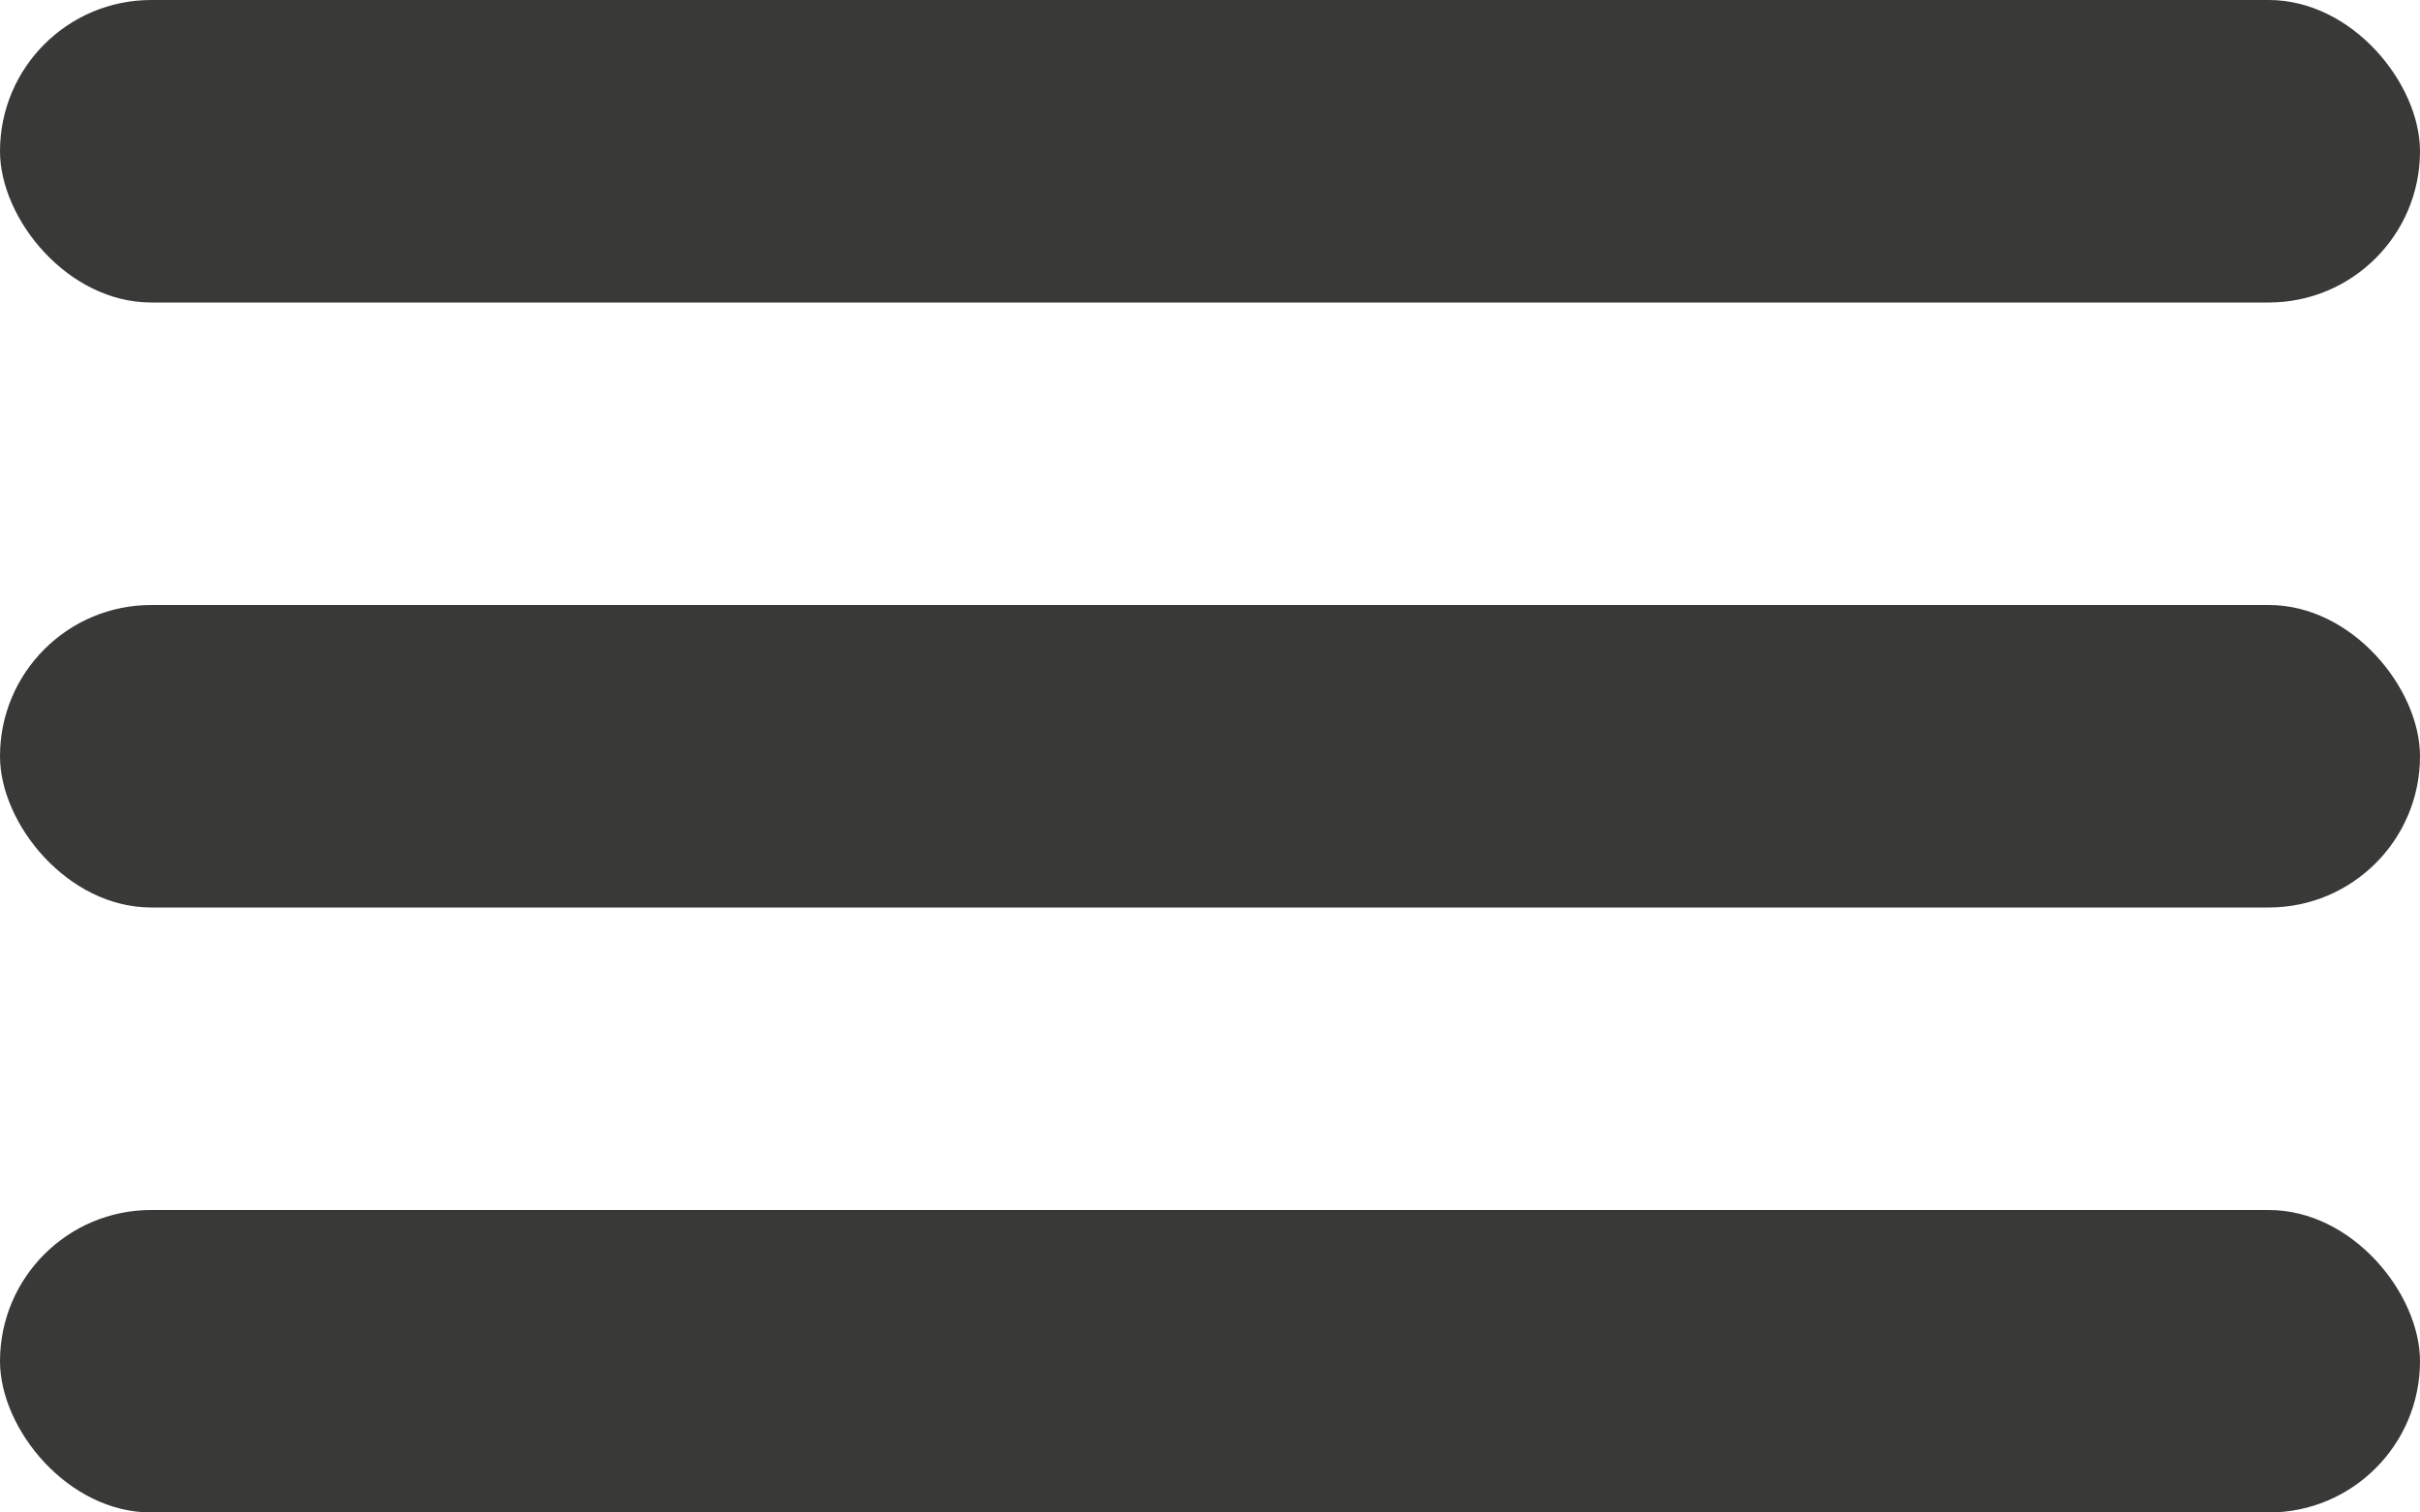
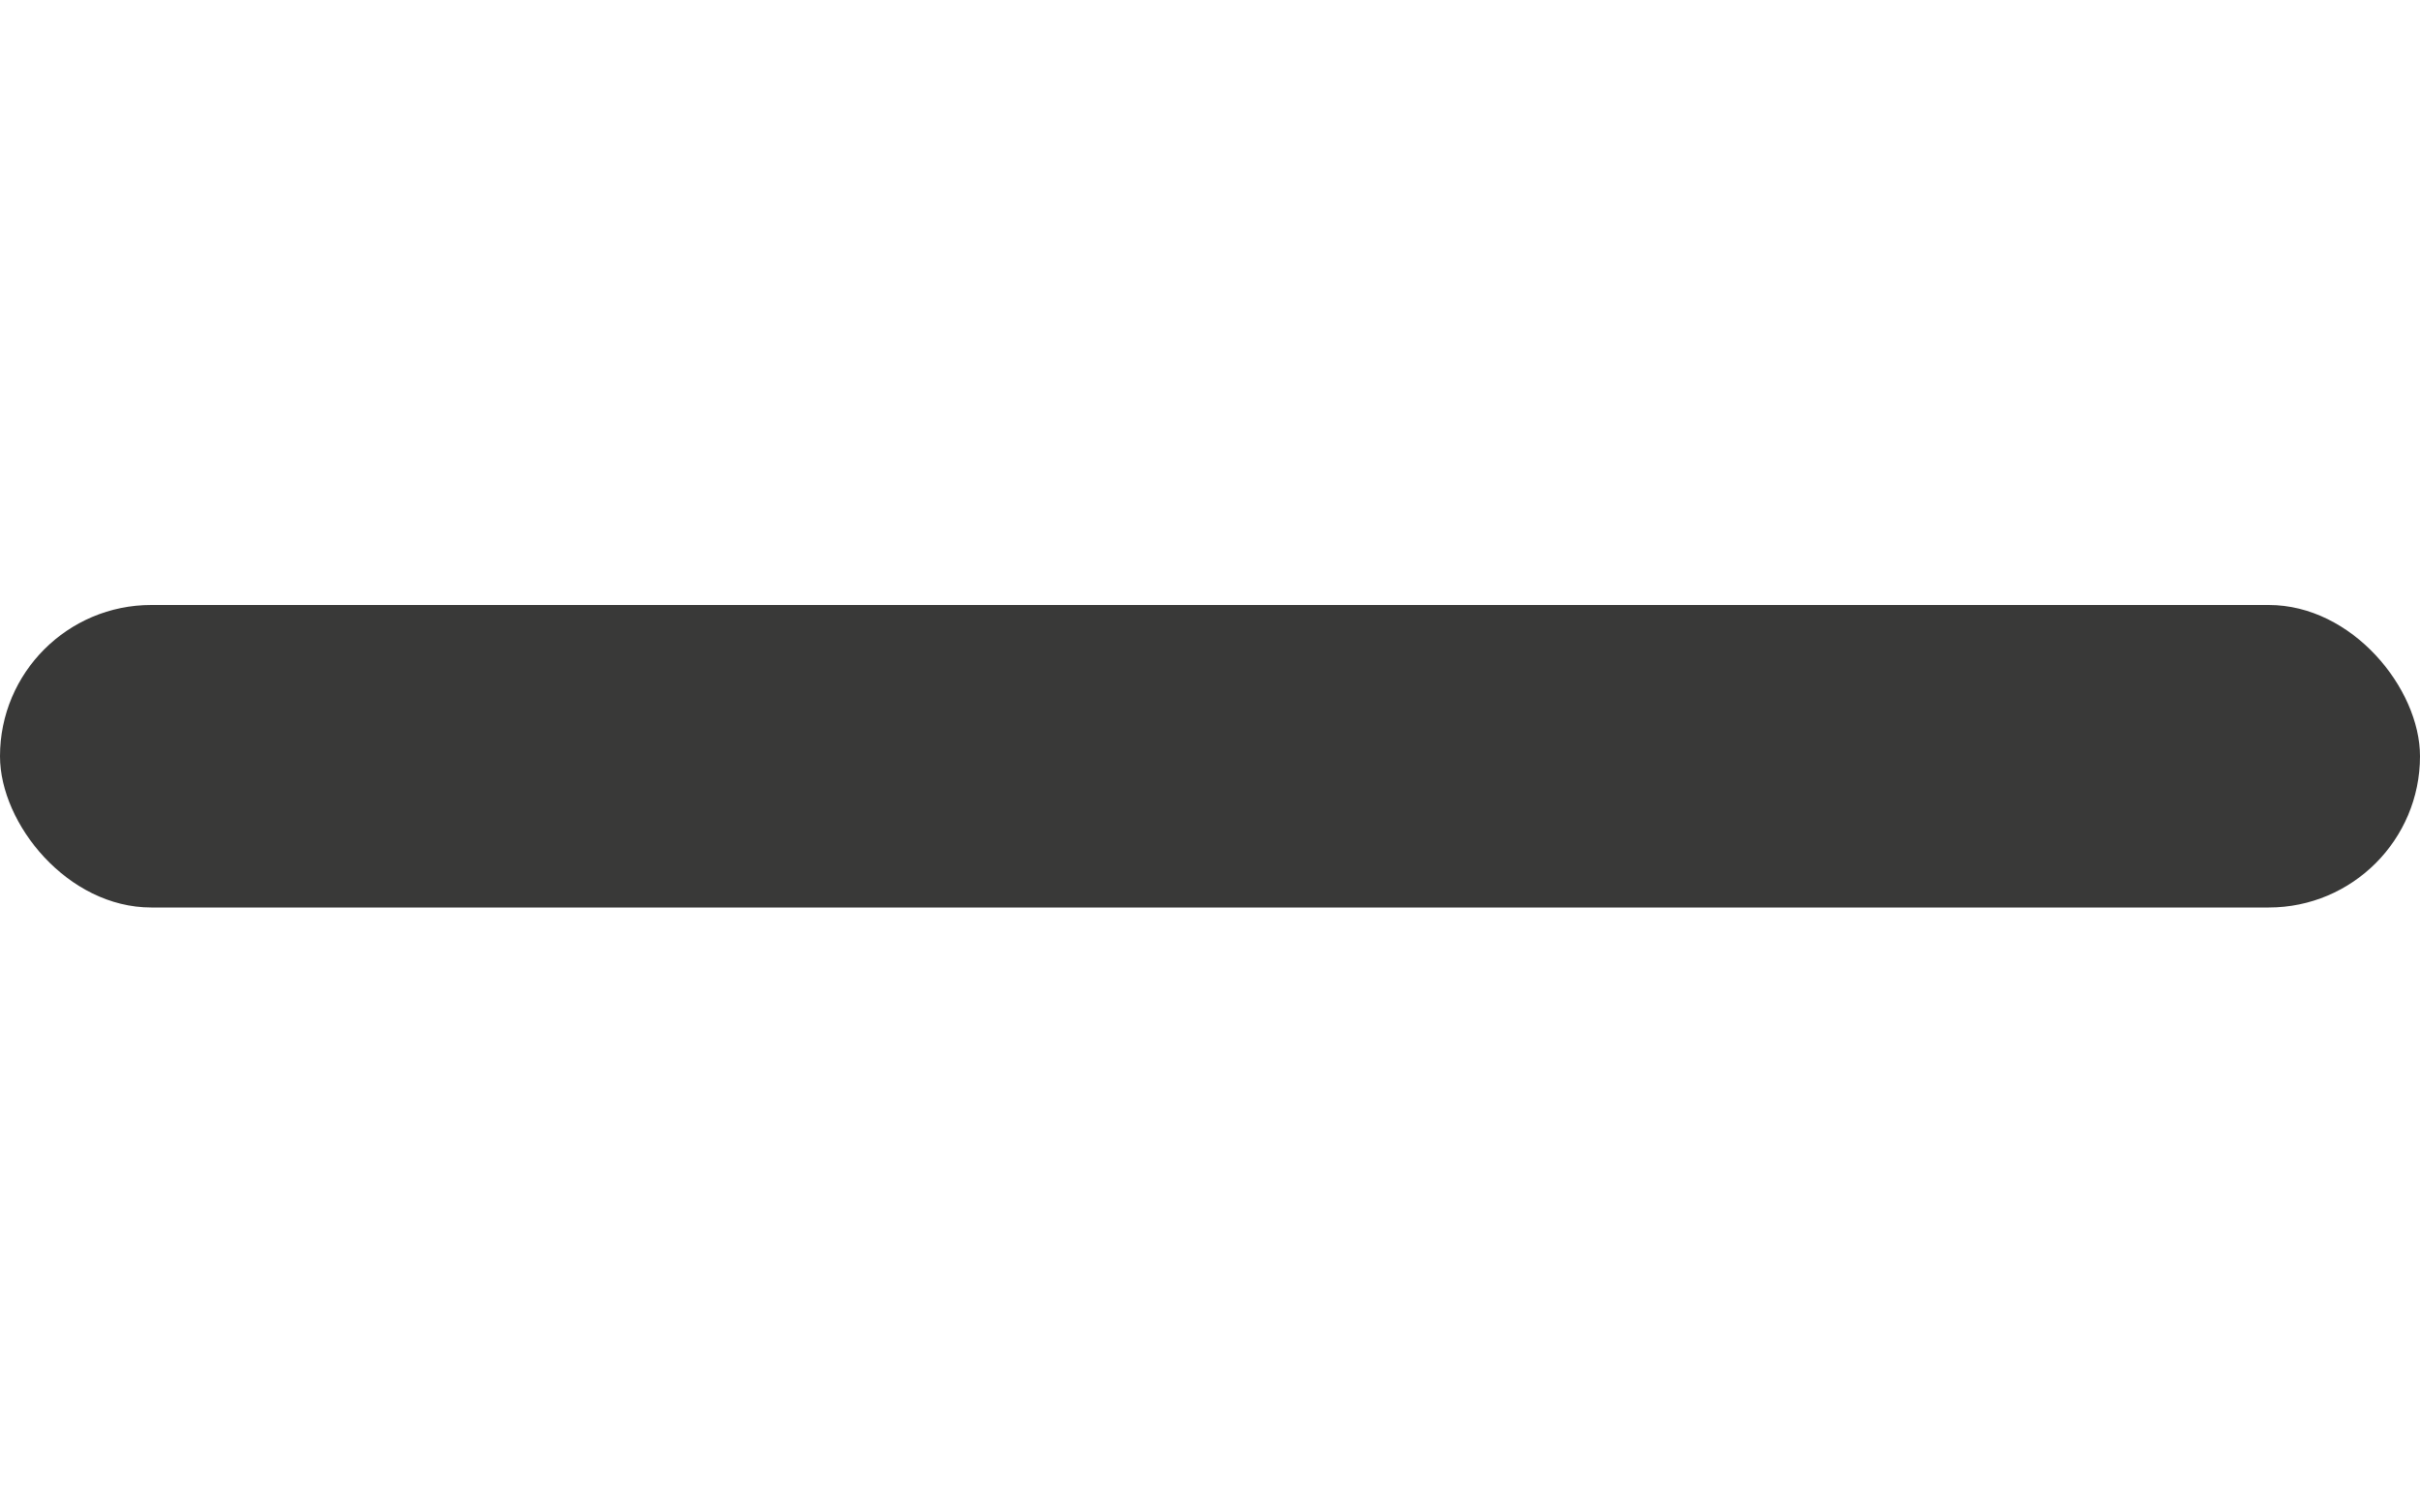
<svg xmlns="http://www.w3.org/2000/svg" width="16" height="10" viewBox="0 0 16 10">
  <g transform="translate(-149 -105.179)">
-     <rect width="16" height="2" rx="1" transform="translate(149 105.179)" fill="#393938" />
    <rect width="16" height="2" rx="1" transform="translate(149 109.179)" fill="#393938" />
-     <rect width="16" height="2" rx="1" transform="translate(149 113.179)" fill="#393938" />
  </g>
</svg>